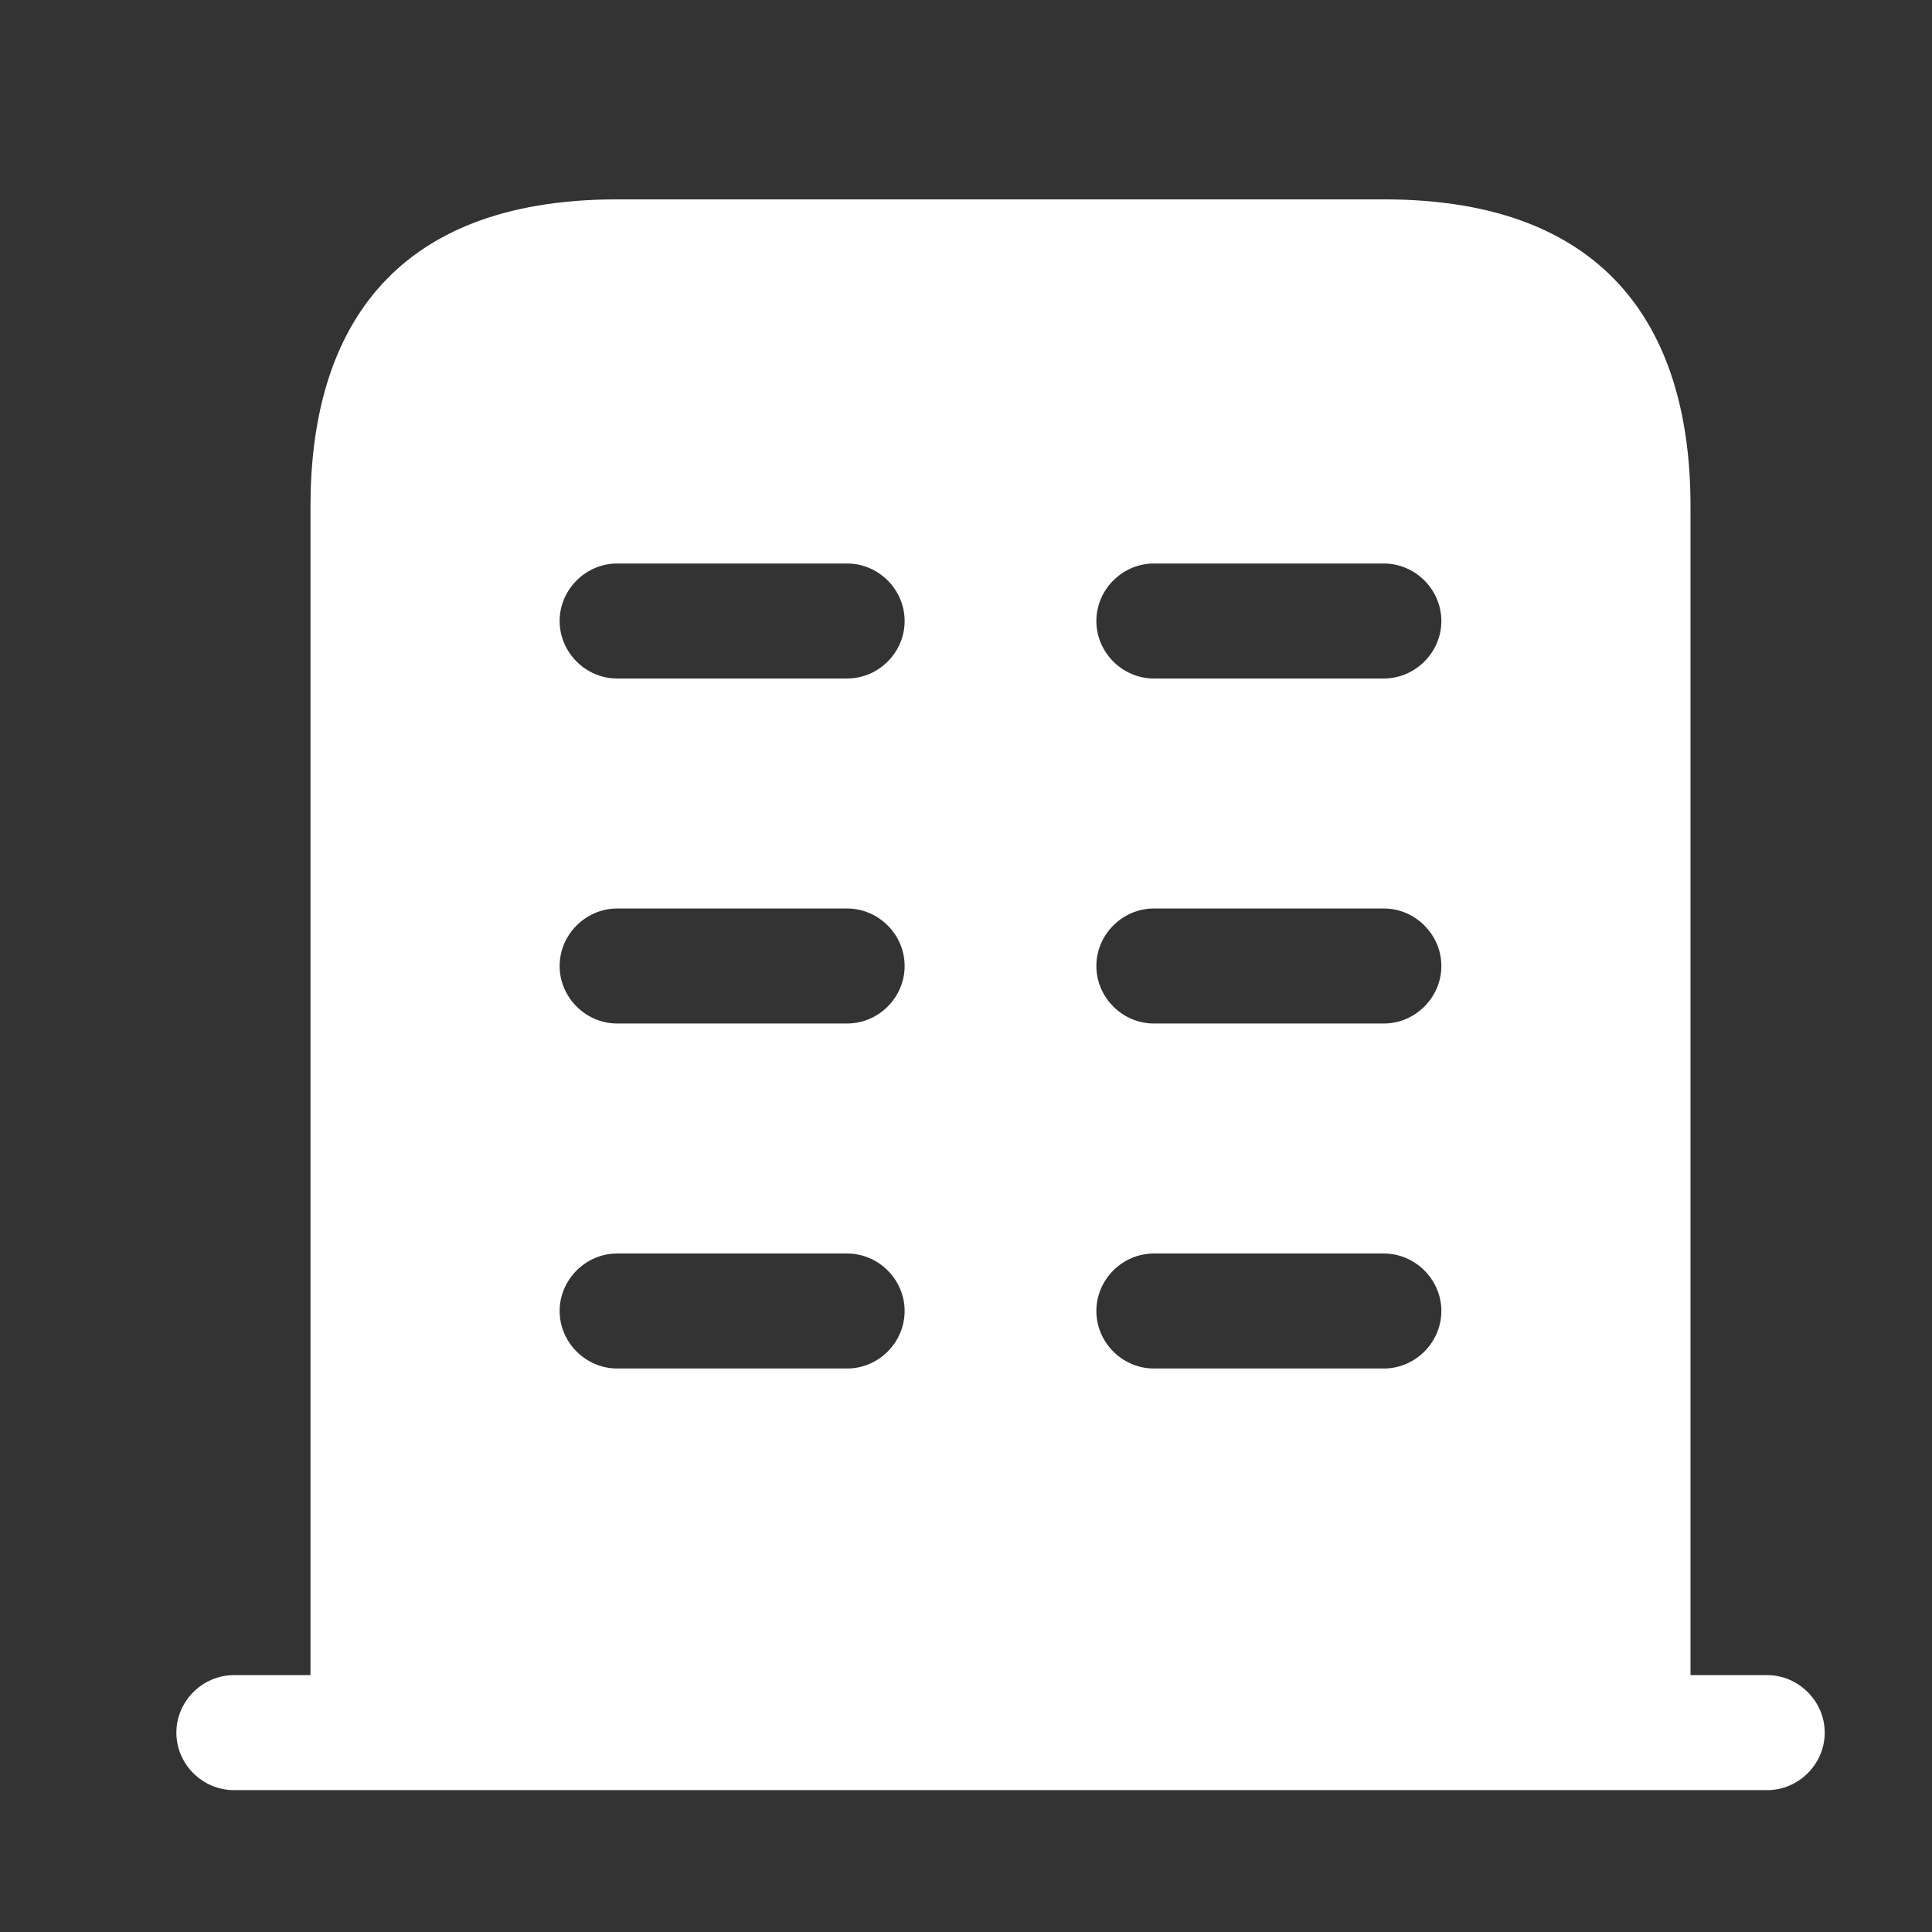
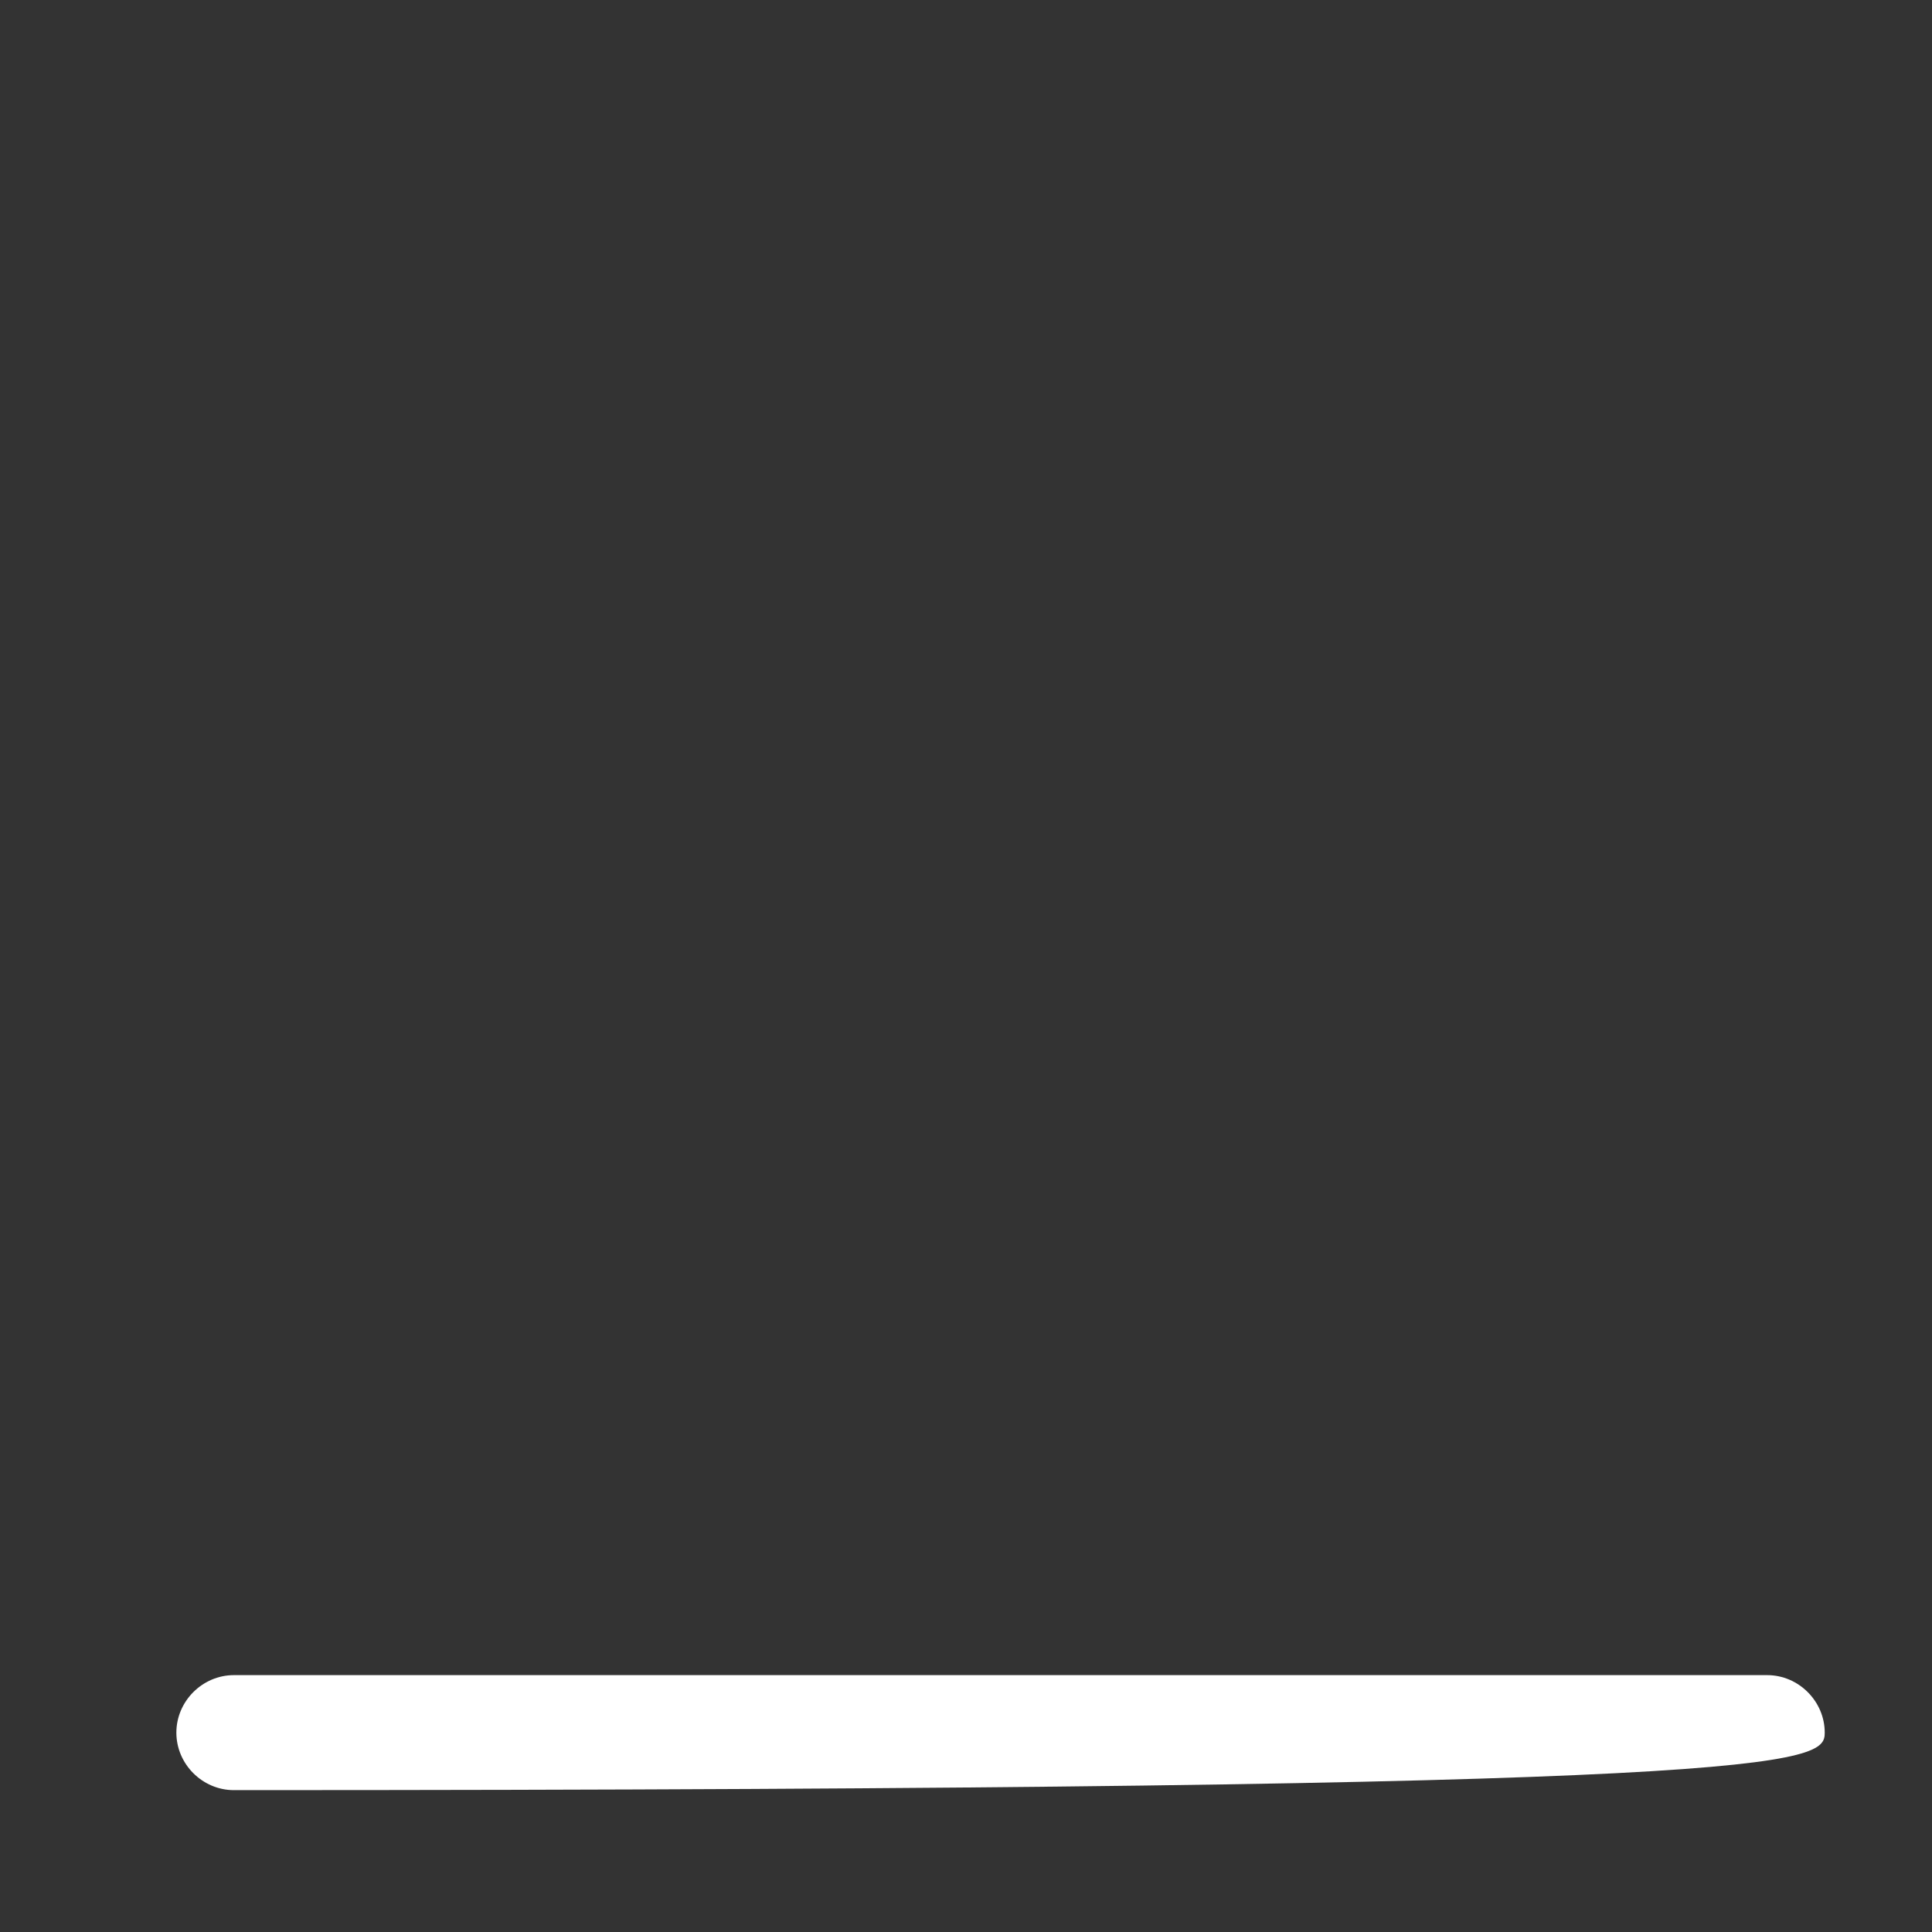
<svg xmlns="http://www.w3.org/2000/svg" width="21" height="21" viewBox="0 0 21 21" fill="none">
  <rect x="0" y="0" width="21" height="21" fill="#333333" stroke="none" />
-   <path d="M19.209 18.208H2.542C2.2 18.208 1.917 18.492 1.917 18.833C1.917 19.175 2.2 19.458 2.542 19.458H19.209C19.55 19.458 19.834 19.175 19.834 18.833C19.834 18.492 19.55 18.208 19.209 18.208Z" fill="white" />
-   <path d="M15.042 2.167H6.708C4.208 2.167 3.375 3.658 3.375 5.5V18.833H18.375V5.5C18.375 3.658 17.542 2.167 15.042 2.167ZM9.208 14.875H6.708C6.367 14.875 6.083 14.592 6.083 14.25C6.083 13.908 6.367 13.625 6.708 13.625H9.208C9.55 13.625 9.833 13.908 9.833 14.25C9.833 14.592 9.55 14.875 9.208 14.875ZM9.208 11.125H6.708C6.367 11.125 6.083 10.842 6.083 10.5C6.083 10.158 6.367 9.875 6.708 9.875H9.208C9.55 9.875 9.833 10.158 9.833 10.5C9.833 10.842 9.55 11.125 9.208 11.125ZM9.208 7.375H6.708C6.367 7.375 6.083 7.092 6.083 6.75C6.083 6.408 6.367 6.125 6.708 6.125H9.208C9.55 6.125 9.833 6.408 9.833 6.75C9.833 7.092 9.55 7.375 9.208 7.375ZM15.042 14.875H12.542C12.2 14.875 11.917 14.592 11.917 14.25C11.917 13.908 12.2 13.625 12.542 13.625H15.042C15.383 13.625 15.667 13.908 15.667 14.25C15.667 14.592 15.383 14.875 15.042 14.875ZM15.042 11.125H12.542C12.2 11.125 11.917 10.842 11.917 10.5C11.917 10.158 12.2 9.875 12.542 9.875H15.042C15.383 9.875 15.667 10.158 15.667 10.5C15.667 10.842 15.383 11.125 15.042 11.125ZM15.042 7.375H12.542C12.2 7.375 11.917 7.092 11.917 6.75C11.917 6.408 12.2 6.125 12.542 6.125H15.042C15.383 6.125 15.667 6.408 15.667 6.75C15.667 7.092 15.383 7.375 15.042 7.375Z" fill="white" />
+   <path d="M19.209 18.208H2.542C2.2 18.208 1.917 18.492 1.917 18.833C1.917 19.175 2.2 19.458 2.542 19.458C19.55 19.458 19.834 19.175 19.834 18.833C19.834 18.492 19.55 18.208 19.209 18.208Z" fill="white" />
</svg>